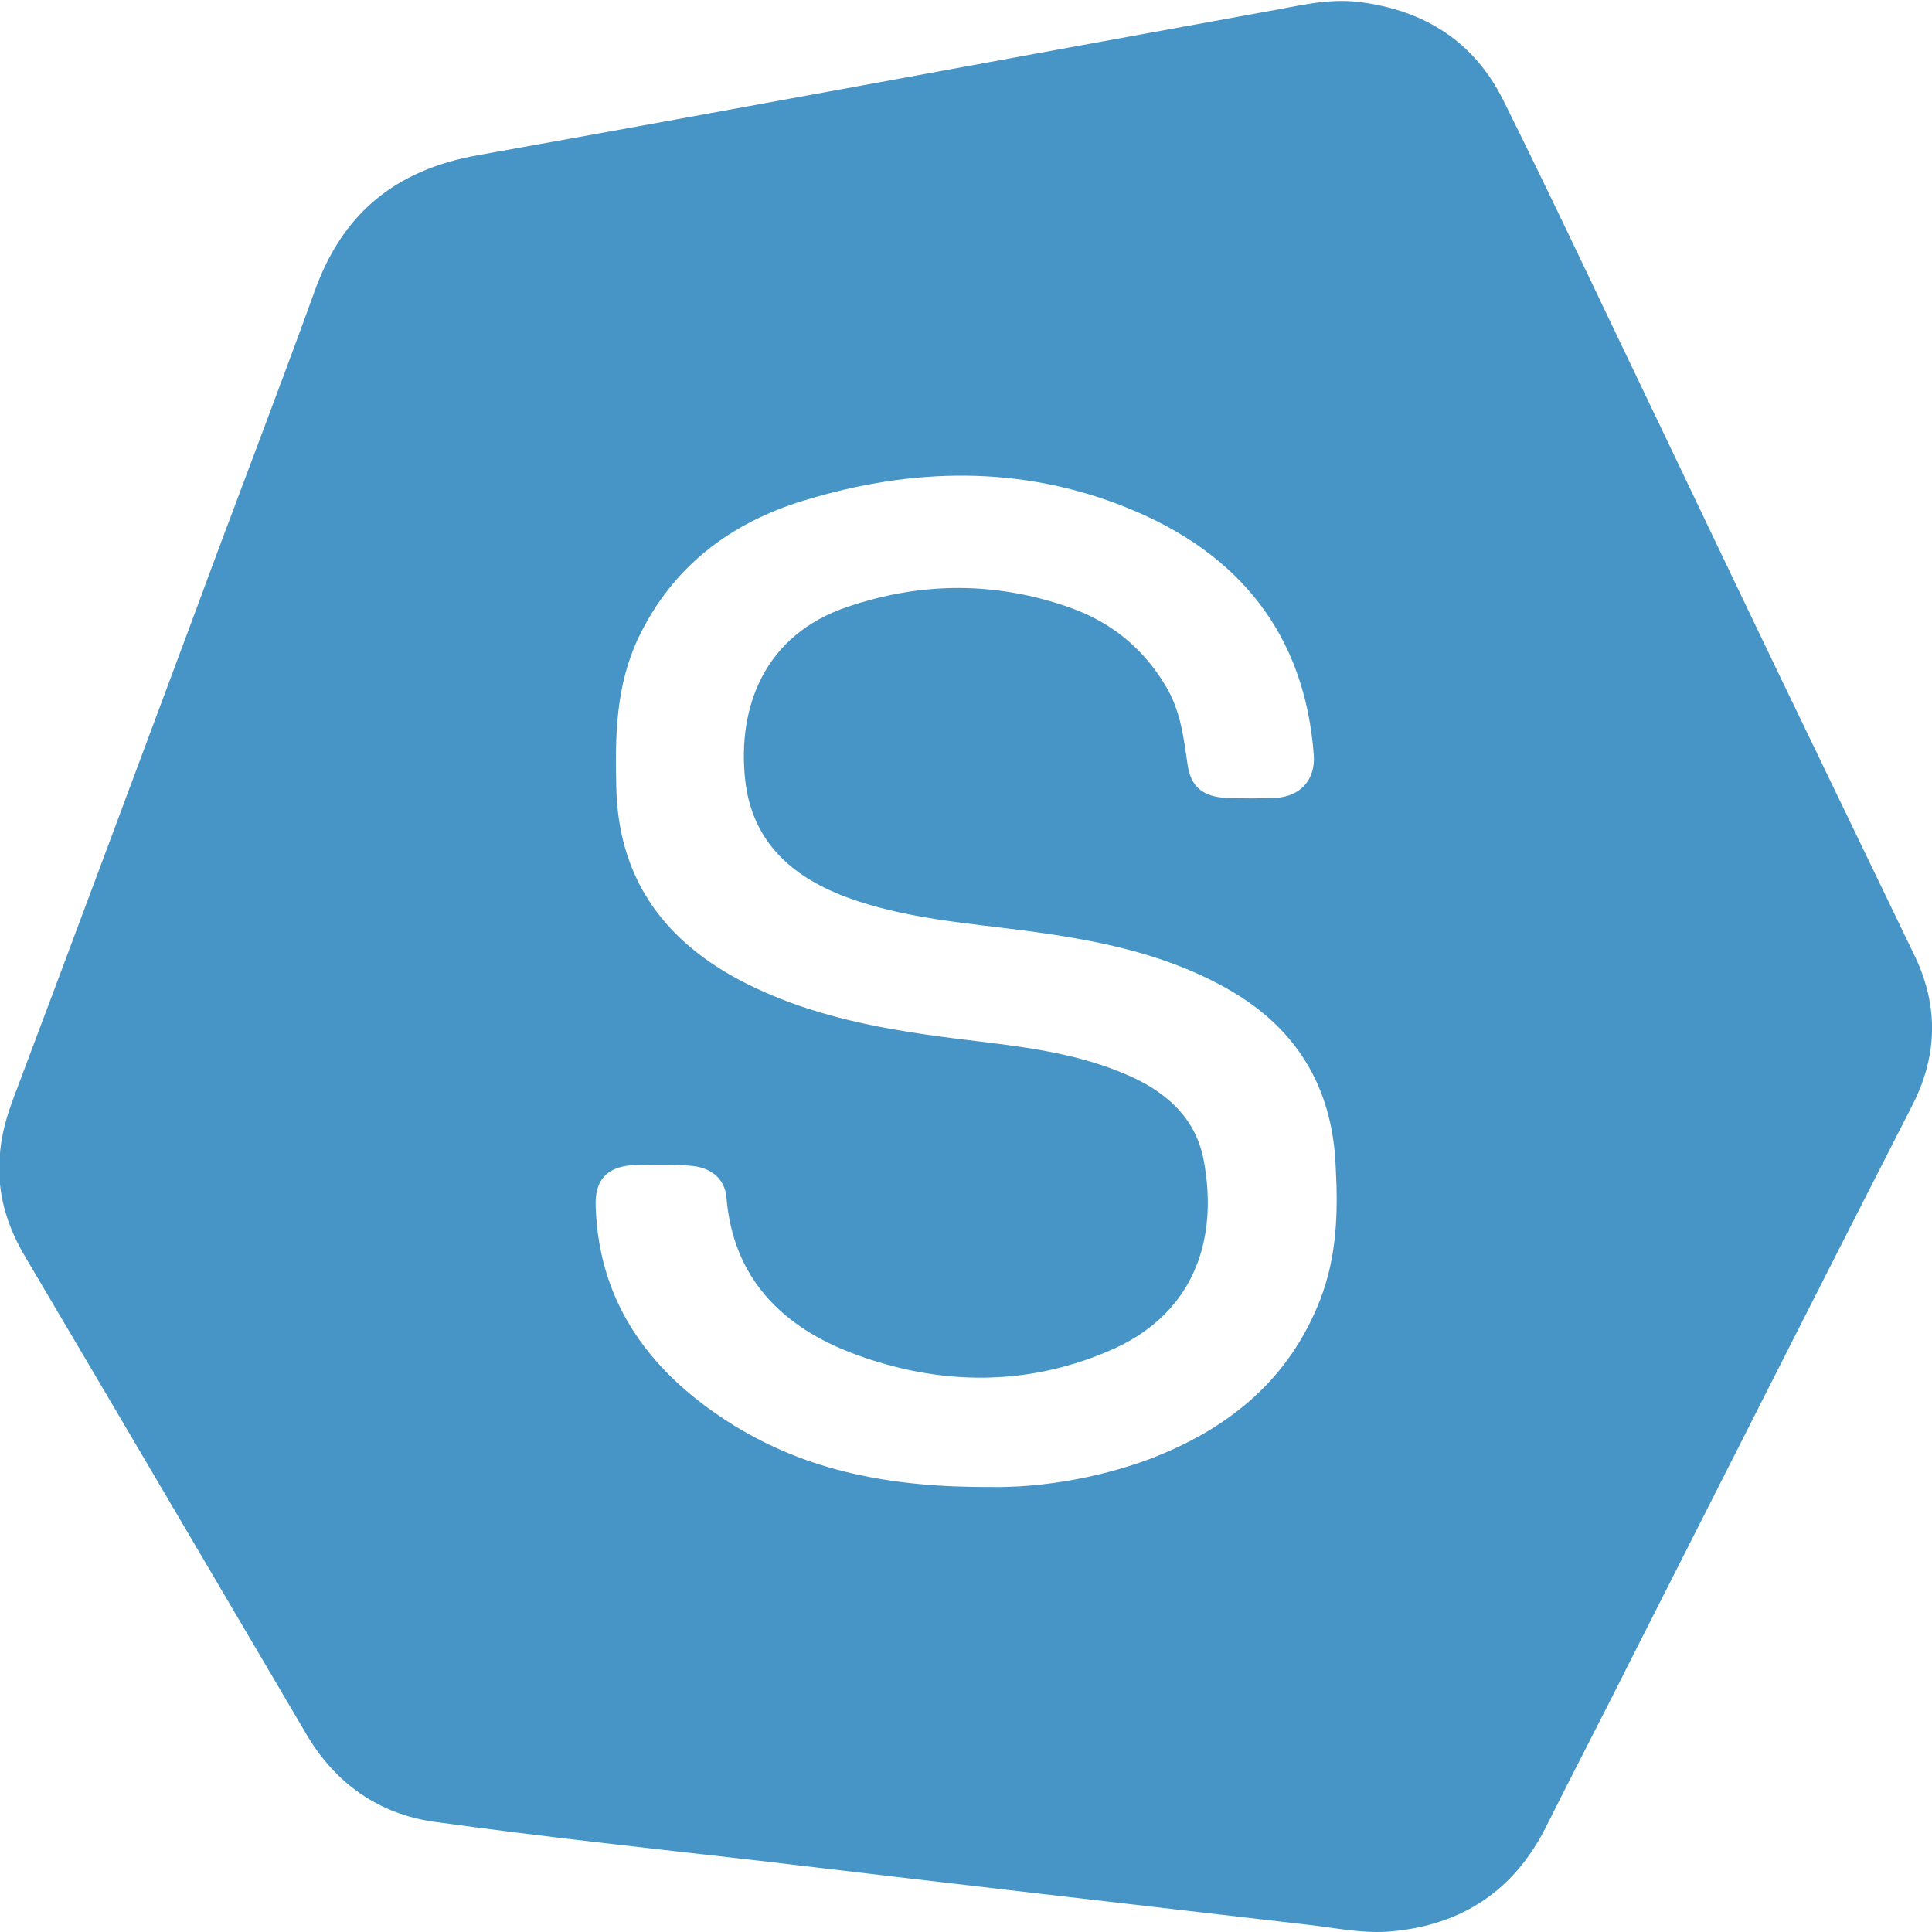
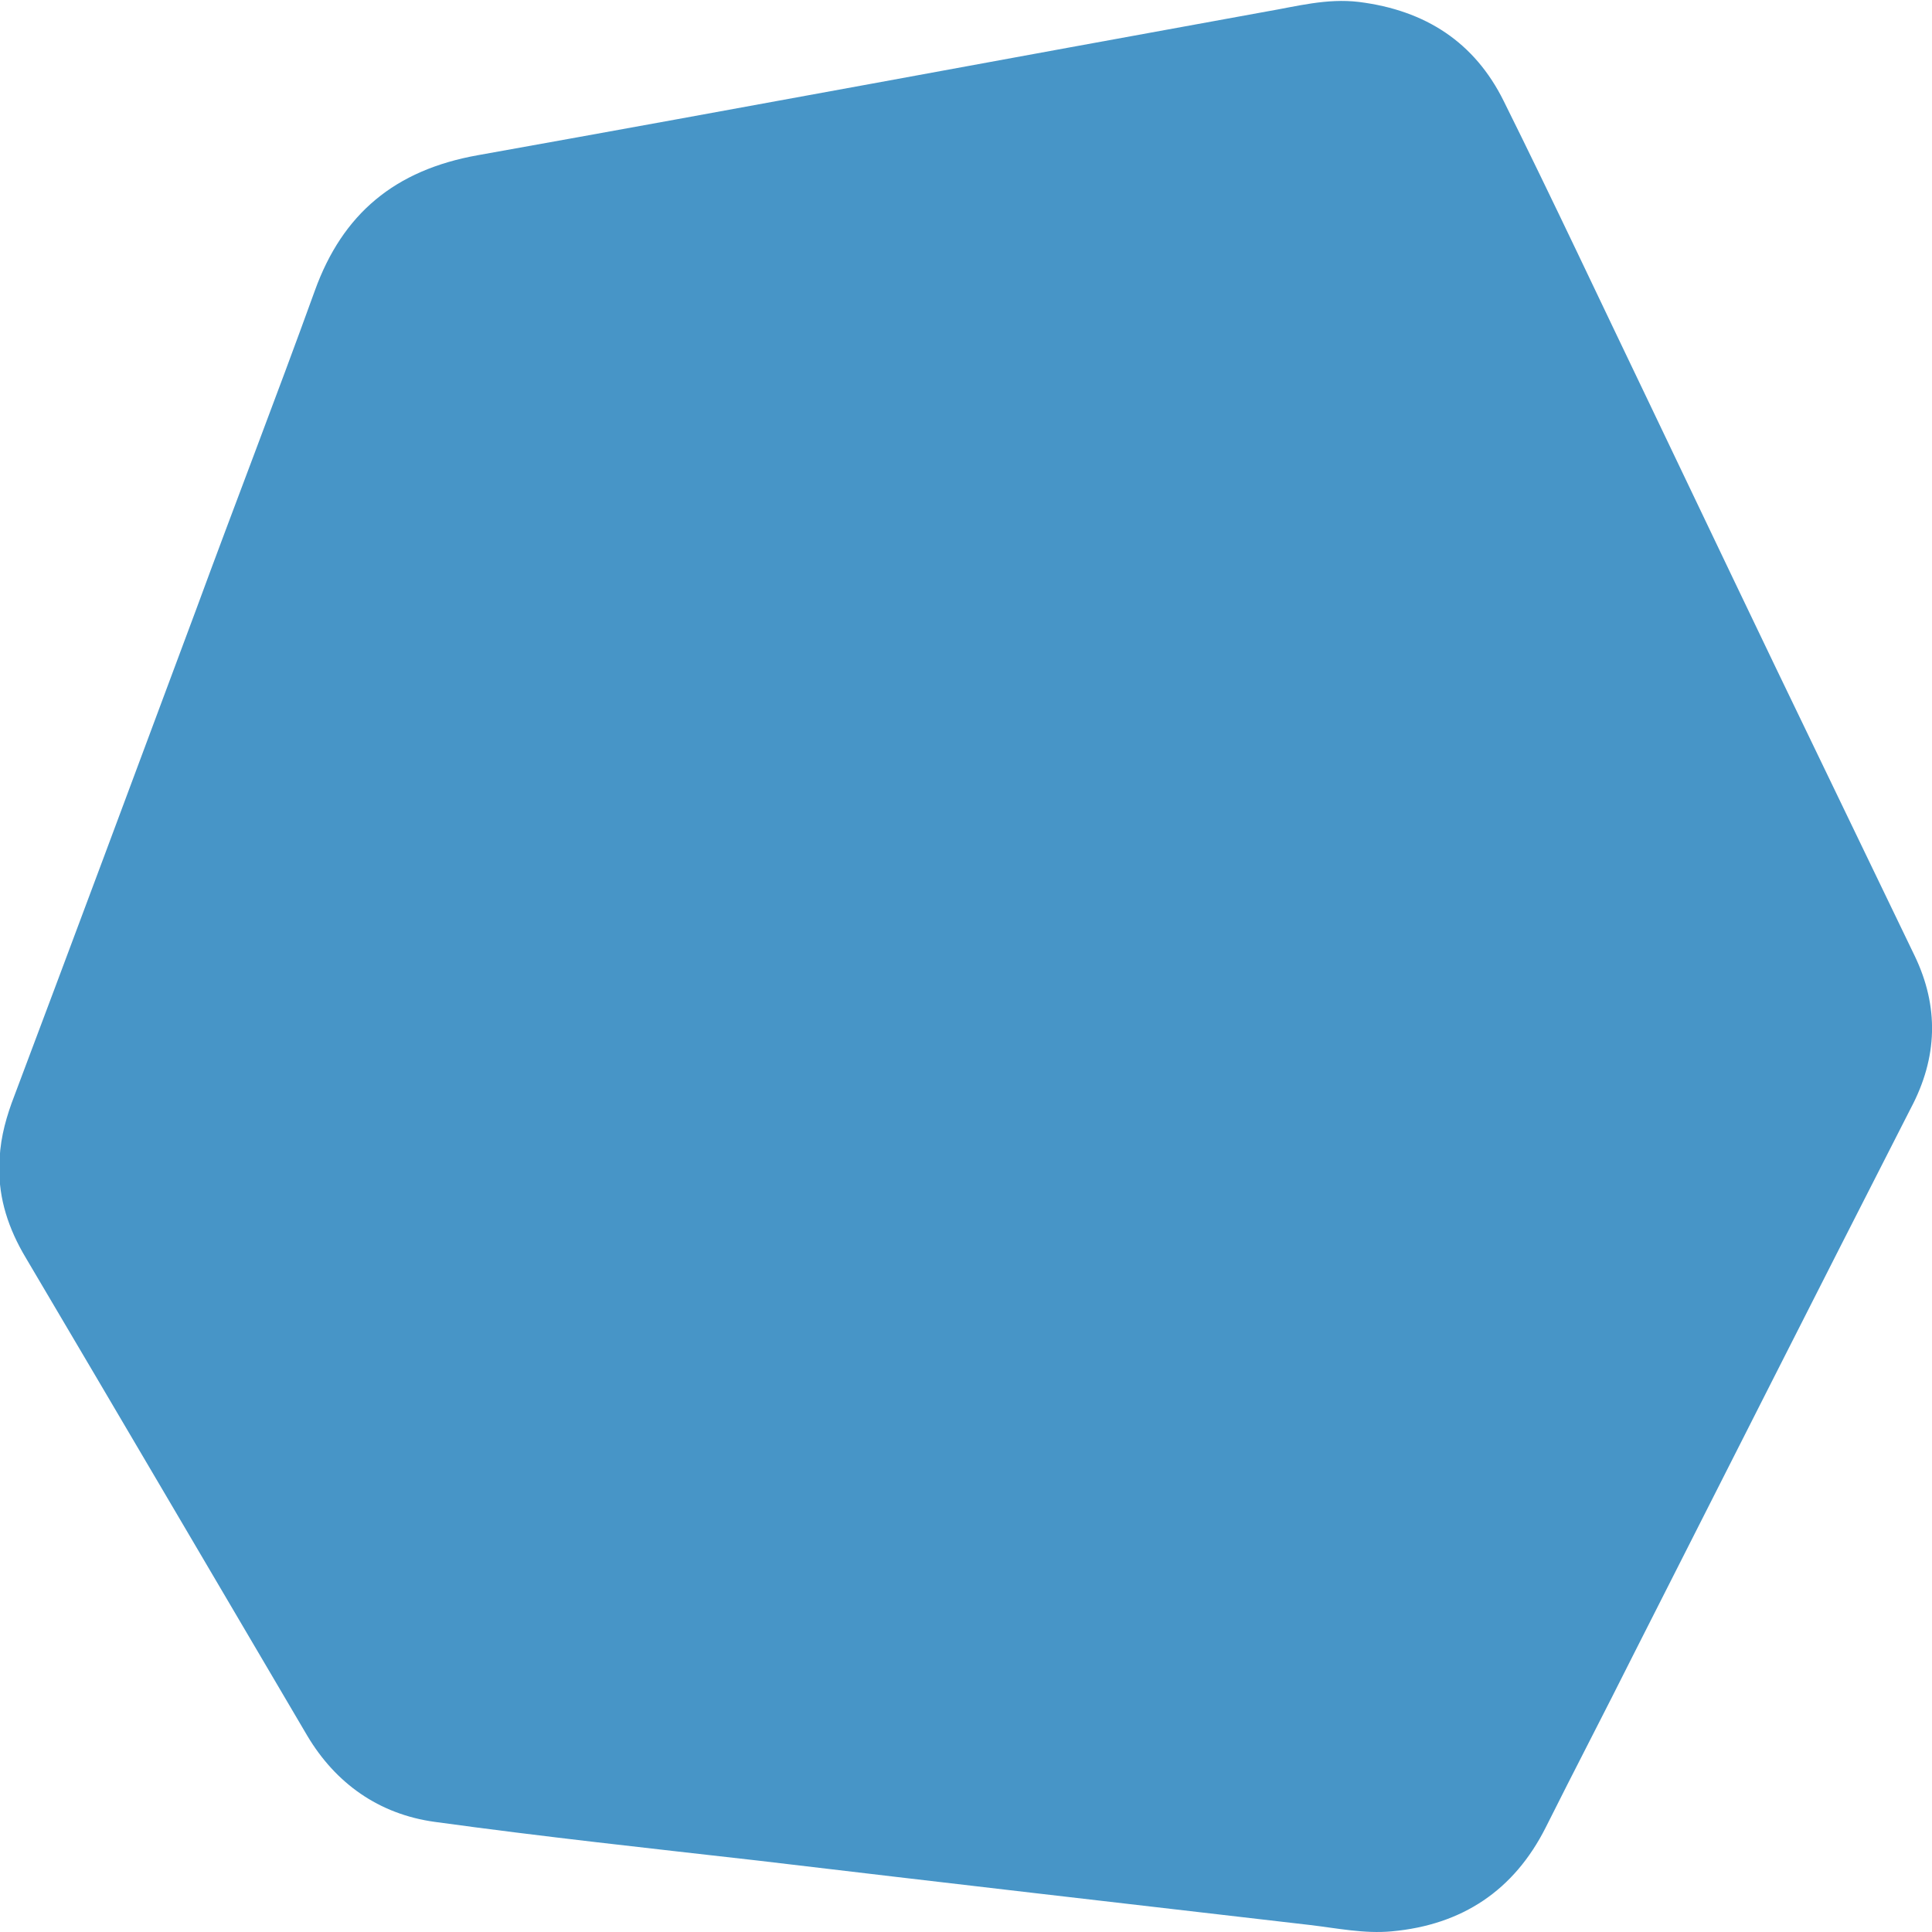
<svg xmlns="http://www.w3.org/2000/svg" viewBox="0 0 300 300">
-   <path d="M297.3 148.4c-4.9-10.2-9.9-20.5-14.8-30.7-8.9-18.4-17.7-36.9-26.5-55.3-7.5-15.6-14.8-31.2-22.5-46.7C229 6.6 221.4 1.6 211 .3c-5-.6-9.7.7-14.4 1.5-40.8 7.4-81.6 15-122.4 22.3-12.9 2.3-21 9.1-25.3 21-6 16.6-12.4 33.1-18.5 49.7-9.5 25.5-19 51-28.6 76.5-1.1 3.1-1.9 6.2-1.9 10-.1 4.8 1.4 9.5 4.1 14 14.6 24.7 29.1 49.4 43.7 74.2 4.4 7.4 11.1 12.2 19.8 13.4 16.7 2.3 33.4 4.1 50.1 6 28.6 3.4 57.2 6.7 85.7 10 4.3.5 8.5 1.4 12.8 1 11-1 19-6.4 23.9-16.1 4.5-9 9.2-18 13.7-27 14.3-28.2 28.6-56.5 43-84.7 4.2-7.9 4.4-15.8.6-23.7zM205 201.8c-4.8 12.4-14.2 20.1-26.6 24.8-8.4 3.1-17.3 4.4-24.4 4.3-15.7.1-28.6-2.5-40.1-9.6-12.7-7.9-20.9-18.7-21.4-33.9-.2-4.4 2-6.5 6.6-6.5 2.6-.1 5.2-.1 7.9.1 3.3.2 5.5 1.9 5.8 4.9 1 12.5 8.6 20.2 20 24.4 13 4.8 26.3 5 39.1-.4 13.3-5.5 17.4-17.1 15-29.8-1.3-6.8-6.2-10.9-12.6-13.5-7.7-3.2-15.8-4.1-24-5.1-12.4-1.5-24.6-3.5-35.8-9.5-12-6.5-18.5-16.2-18.8-29.7-.2-8-.1-15.9 3.5-23.4 5.2-10.8 14.1-17.7 25.7-21.2 16.7-5.1 33.6-5.5 50 1.1 17.5 7 27.7 19.7 29.1 38.4.3 3.8-2 6.5-6 6.7-2.5.1-5.1.1-7.6 0-3.6-.2-5.5-1.7-6-5.2-.6-4.2-1.1-8.4-3.4-12.2-3.4-5.7-8.3-9.8-14.7-12.1-11.5-4.1-23.1-4.1-34.6-.2-13 4.3-17.2 15.6-16 26.8 1 9.4 6.9 15 15.7 18.3 8.9 3.3 18.4 4 27.7 5.2 10.6 1.4 21.1 3.4 30.5 8.5 11.5 6.1 17.3 15.6 17.8 28.1.4 7.1.2 14-2.4 20.7z" fill="#4795c7" />
+   <path d="M297.3 148.4c-4.9-10.2-9.9-20.5-14.8-30.7-8.9-18.4-17.7-36.9-26.5-55.3-7.5-15.6-14.8-31.2-22.5-46.7C229 6.6 221.4 1.6 211 .3c-5-.6-9.7.7-14.4 1.5-40.8 7.4-81.6 15-122.4 22.3-12.9 2.3-21 9.1-25.3 21-6 16.6-12.4 33.1-18.5 49.7-9.5 25.5-19 51-28.6 76.5-1.1 3.1-1.9 6.2-1.9 10-.1 4.8 1.4 9.5 4.1 14 14.6 24.7 29.1 49.4 43.7 74.2 4.4 7.4 11.1 12.2 19.8 13.4 16.7 2.3 33.4 4.1 50.1 6 28.6 3.4 57.2 6.7 85.7 10 4.3.5 8.5 1.4 12.8 1 11-1 19-6.4 23.9-16.1 4.5-9 9.2-18 13.7-27 14.3-28.2 28.6-56.5 43-84.7 4.2-7.9 4.4-15.8.6-23.7zM205 201.8z" fill="#4795c7" />
</svg>